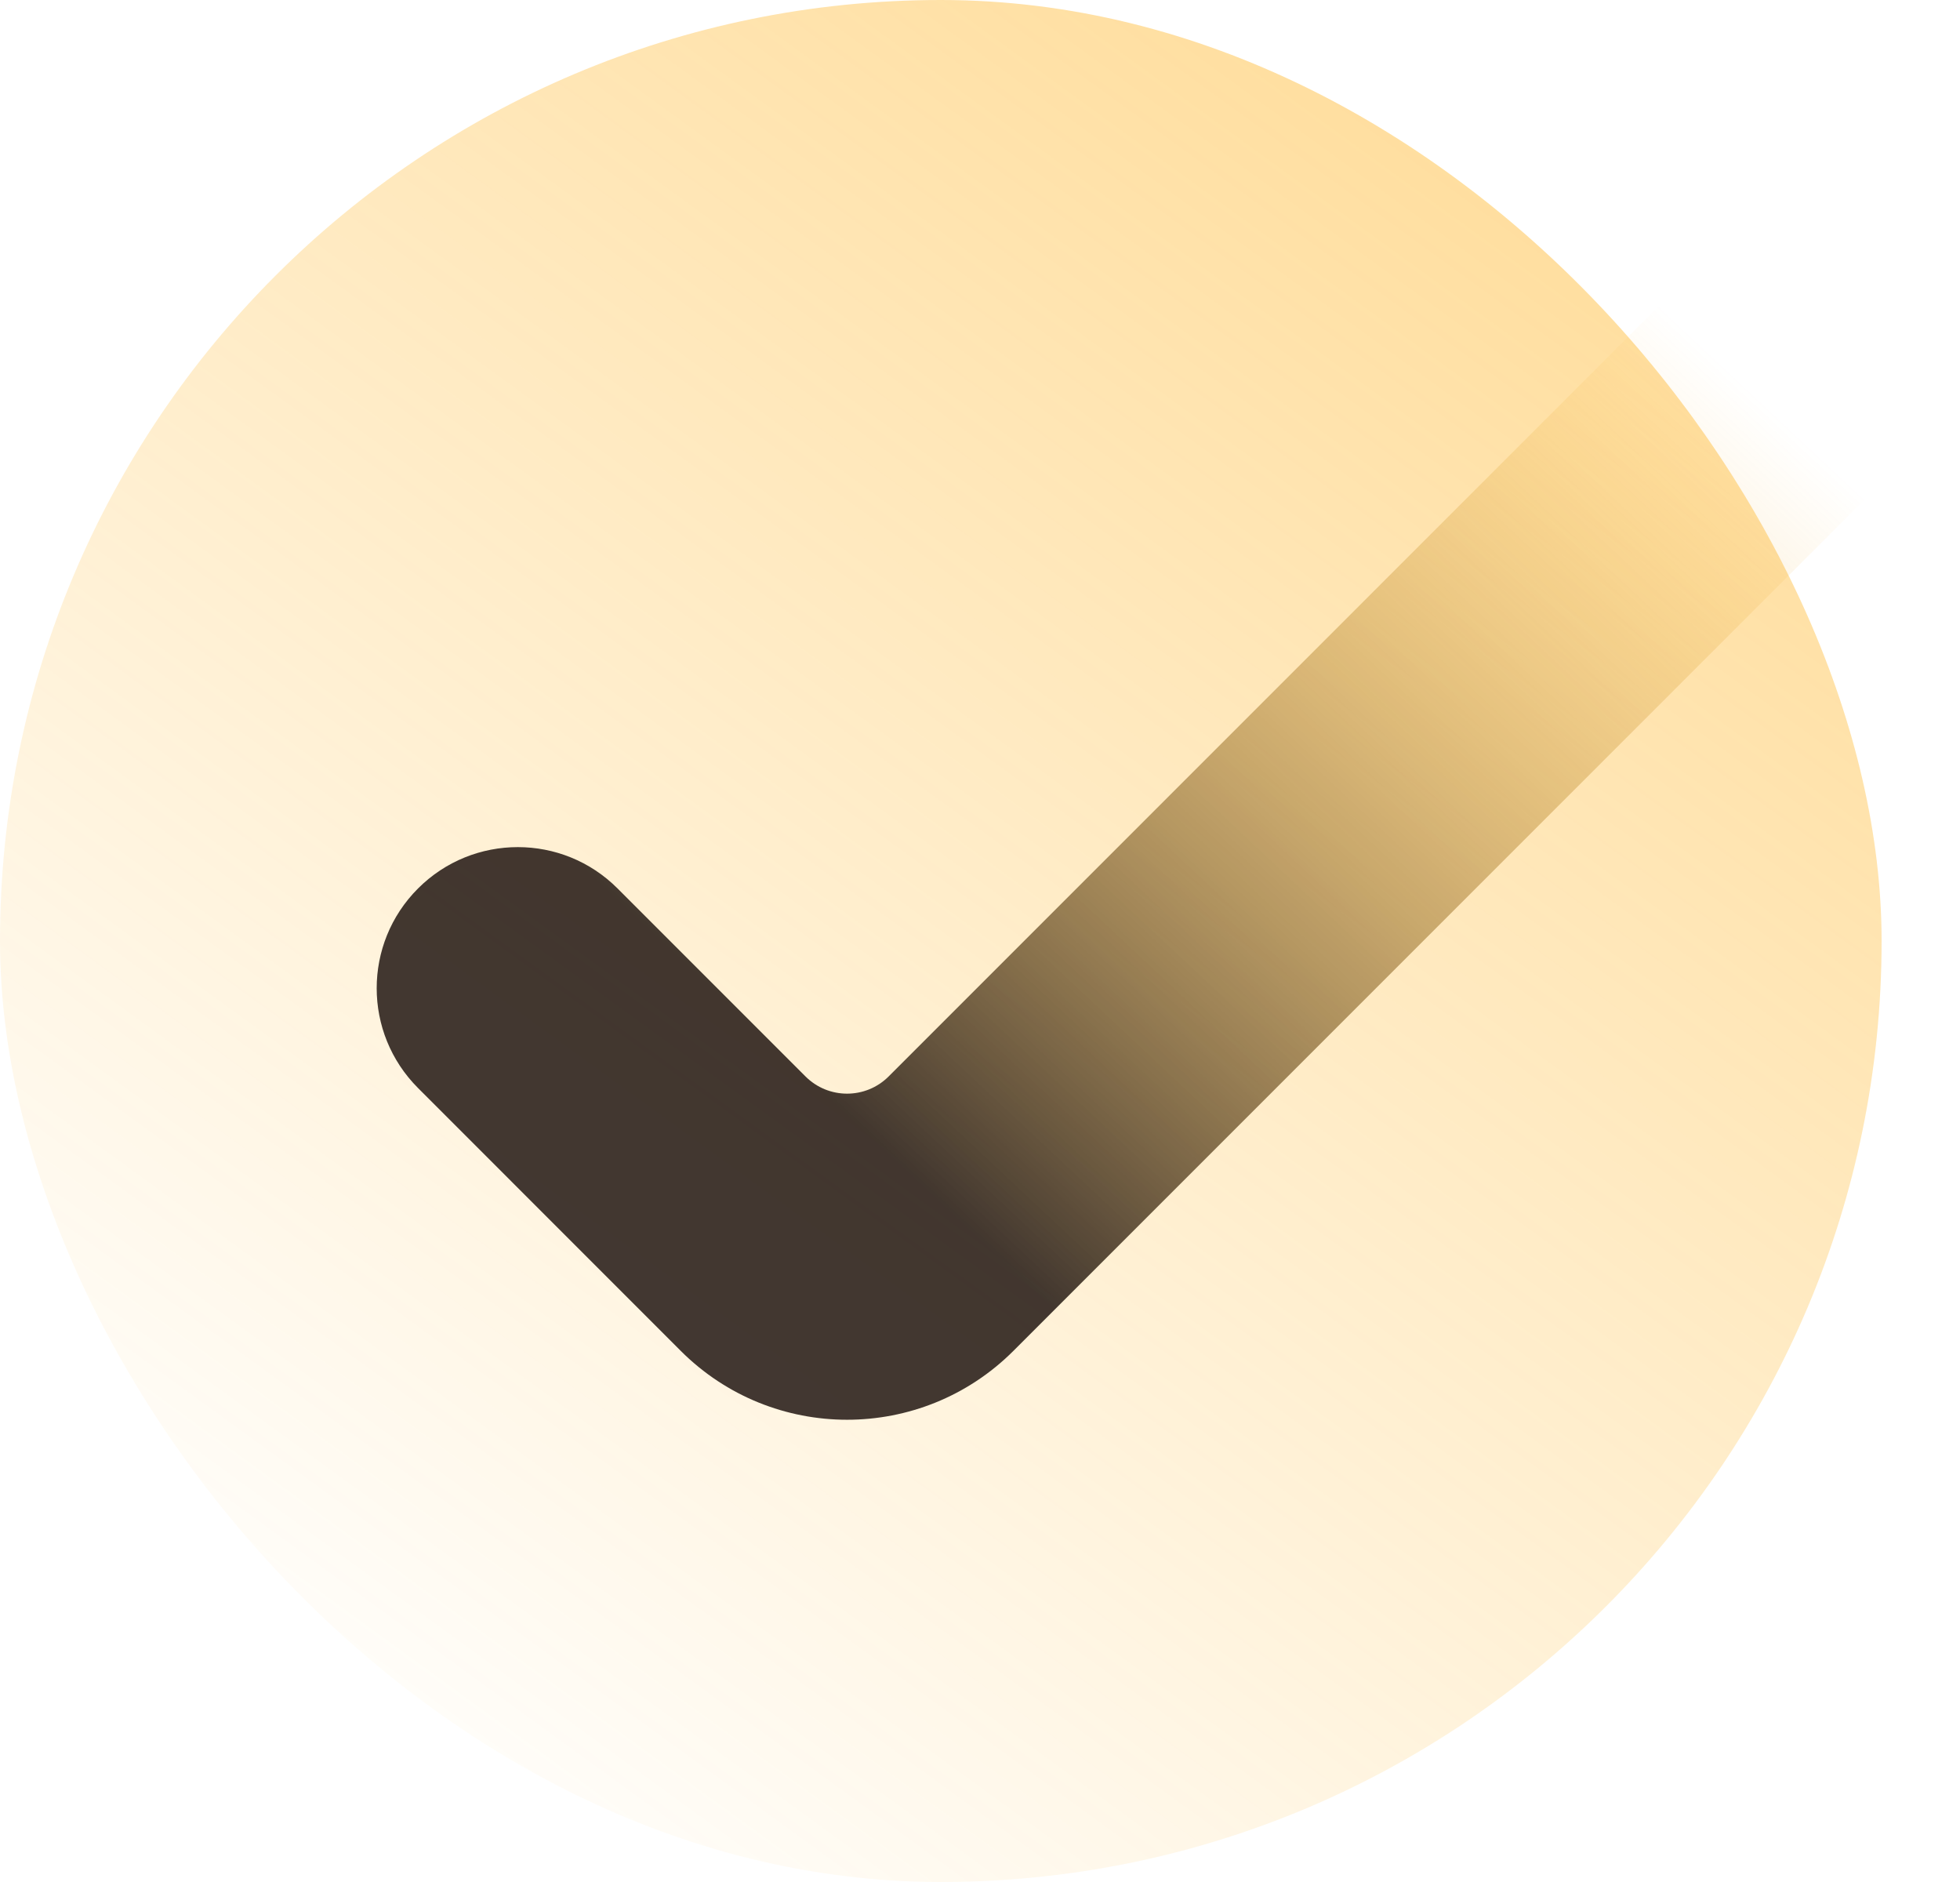
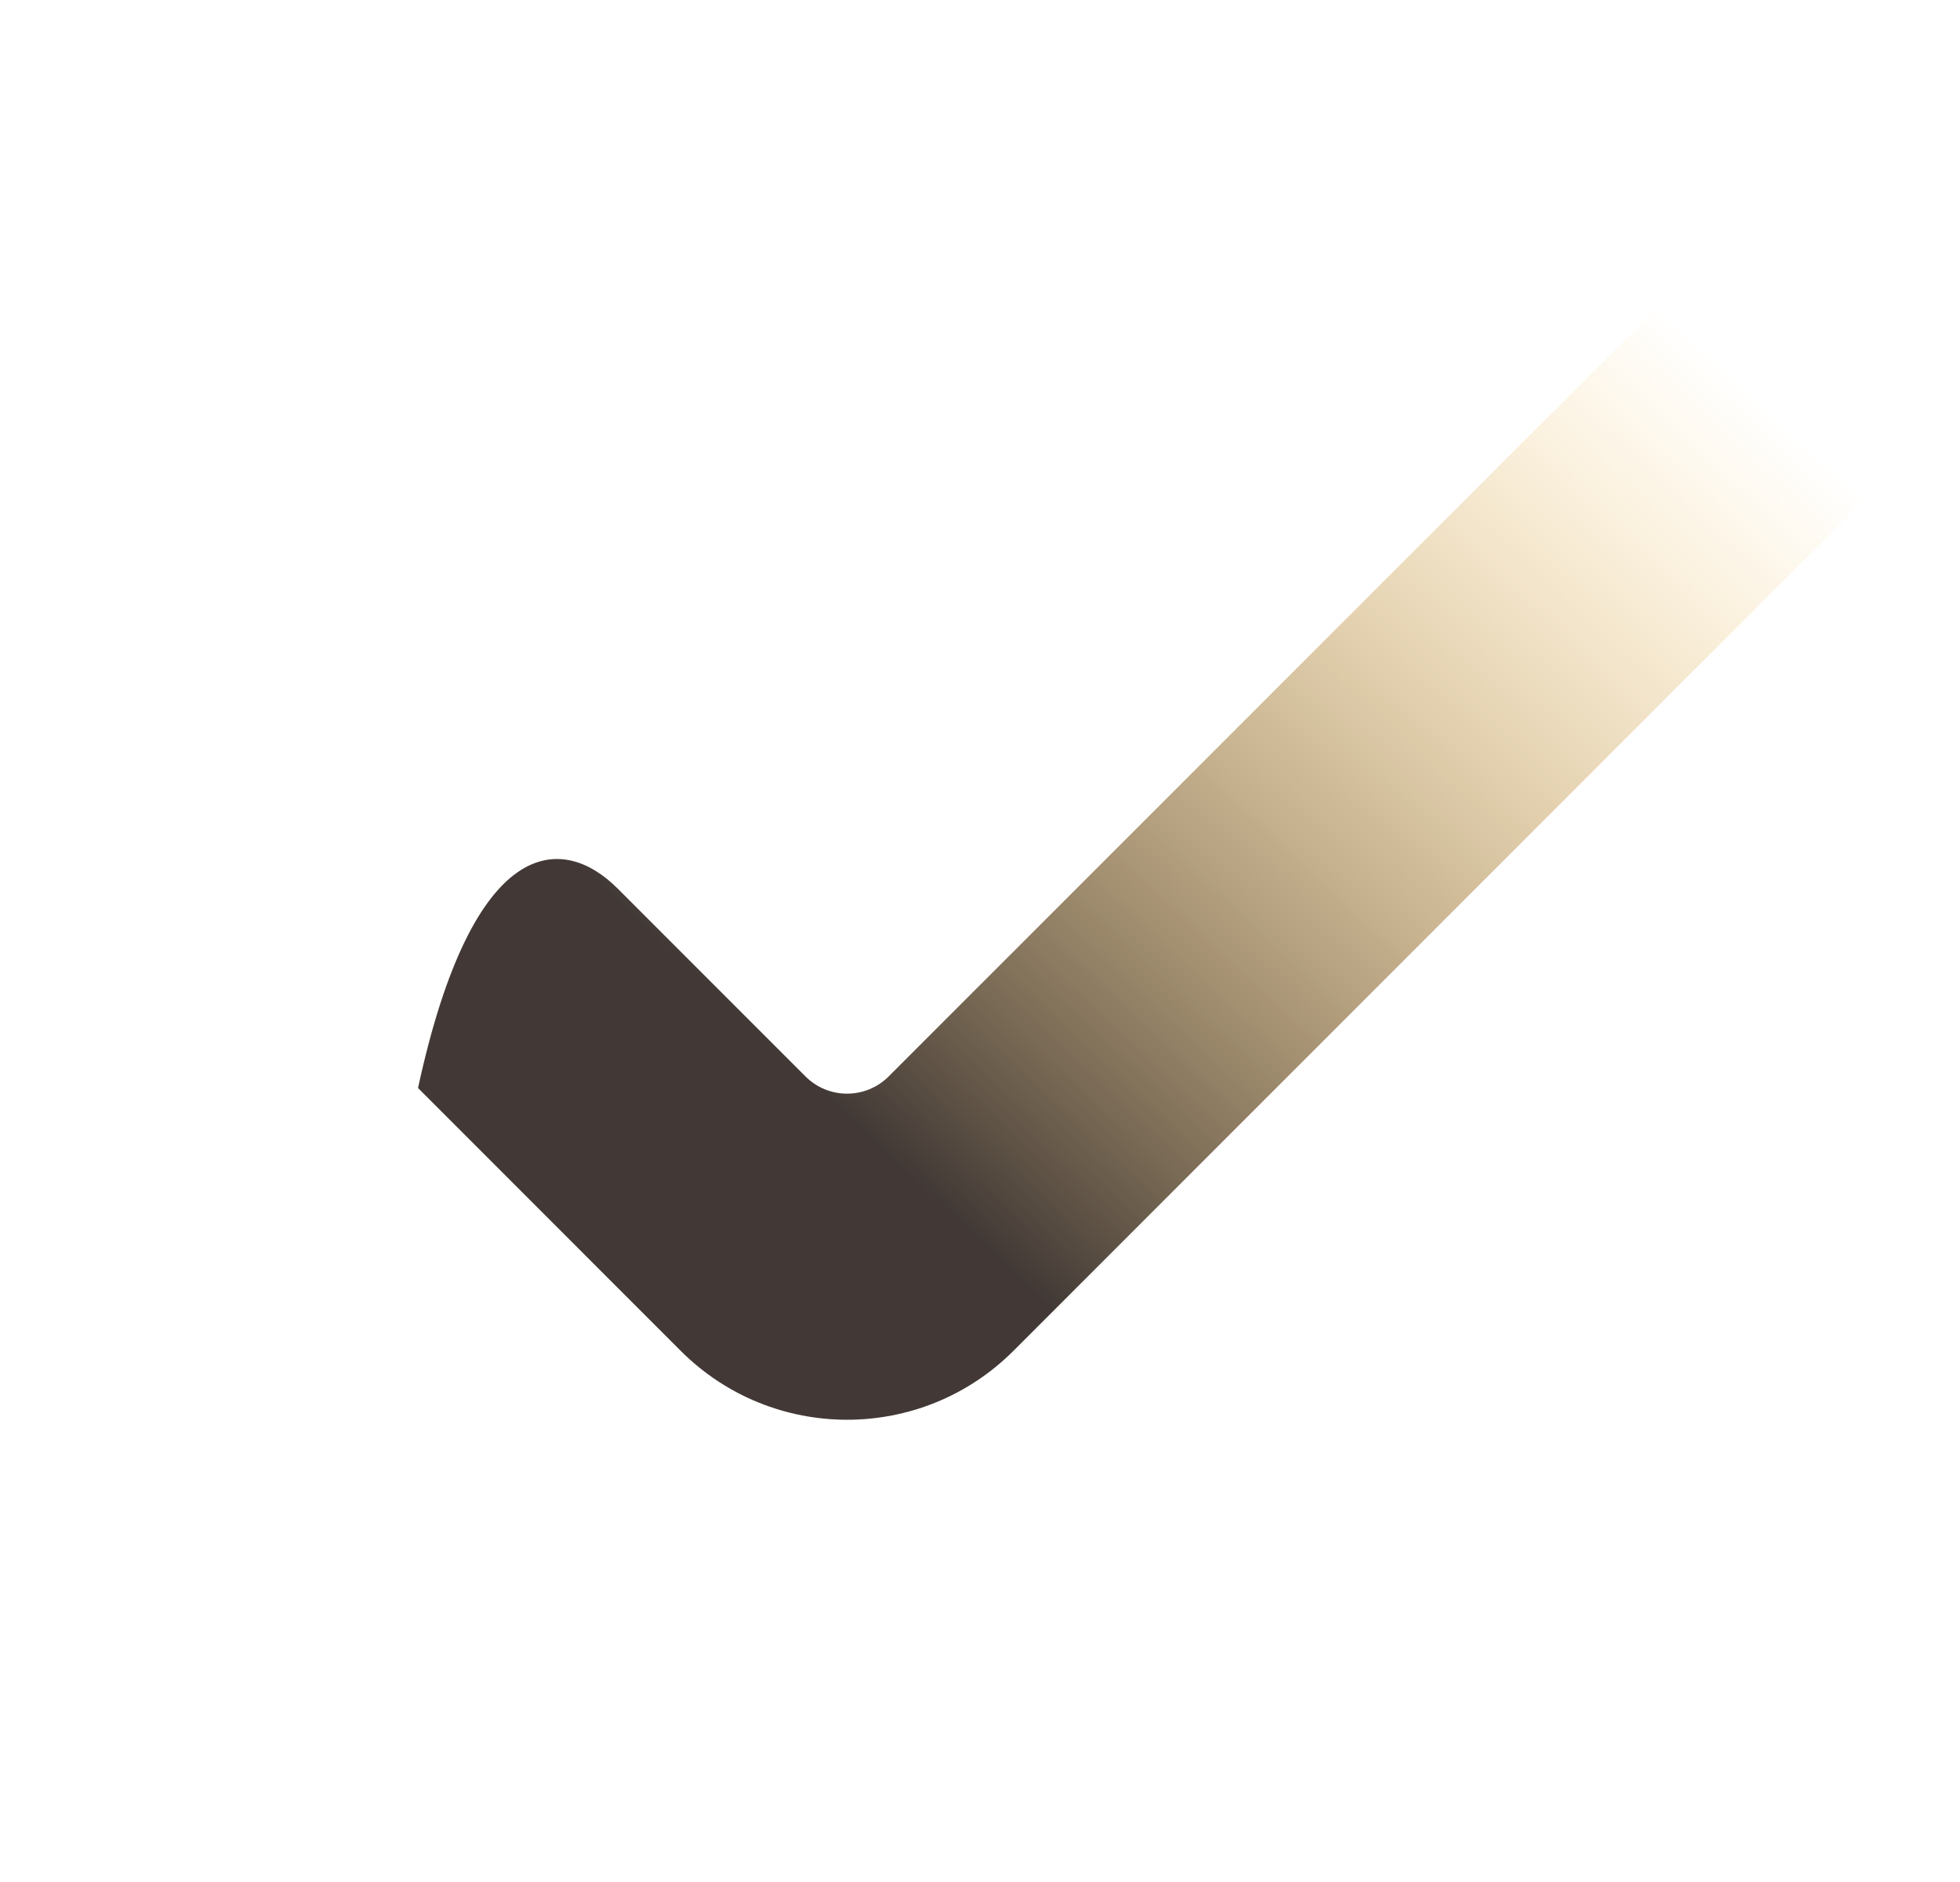
<svg xmlns="http://www.w3.org/2000/svg" width="25" height="24" viewBox="0 0 25 24" fill="none">
-   <rect opacity="0.4" width="24" height="24" rx="12" fill="url(#paint0_linear_1415_4934)" />
-   <path fill-rule="evenodd" clip-rule="evenodd" d="M24.005 3.603C24.708 4.305 24.708 5.445 24.005 6.148L12.926 17.227C11.754 18.398 9.855 18.398 8.683 17.227L5.332 13.875C4.629 13.172 4.629 12.033 5.332 11.33C6.035 10.627 7.175 10.627 7.877 11.33L10.274 13.727C10.567 14.02 11.042 14.02 11.335 13.727L21.459 3.603C22.162 2.9 23.302 2.9 24.005 3.603Z" fill="url(#paint1_linear_1415_4934)" />
+   <path fill-rule="evenodd" clip-rule="evenodd" d="M24.005 3.603C24.708 4.305 24.708 5.445 24.005 6.148L12.926 17.227C11.754 18.398 9.855 18.398 8.683 17.227L5.332 13.875C6.035 10.627 7.175 10.627 7.877 11.33L10.274 13.727C10.567 14.02 11.042 14.02 11.335 13.727L21.459 3.603C22.162 2.9 23.302 2.9 24.005 3.603Z" fill="url(#paint1_linear_1415_4934)" />
  <defs>
    <linearGradient id="paint0_linear_1415_4934" x1="21.333" y1="2" x2="5.333" y2="24" gradientUnits="userSpaceOnUse">
      <stop stop-color="#FFA800" />
      <stop offset="1" stop-color="#FFA800" stop-opacity="0" />
    </linearGradient>
    <linearGradient id="paint1_linear_1415_4934" x1="22" y1="4.667" x2="12" y2="15.333" gradientUnits="userSpaceOnUse">
      <stop stop-color="#FFA800" stop-opacity="0" />
      <stop offset="1" stop-color="#180E0A" stop-opacity="0.82" />
    </linearGradient>
  </defs>
</svg>